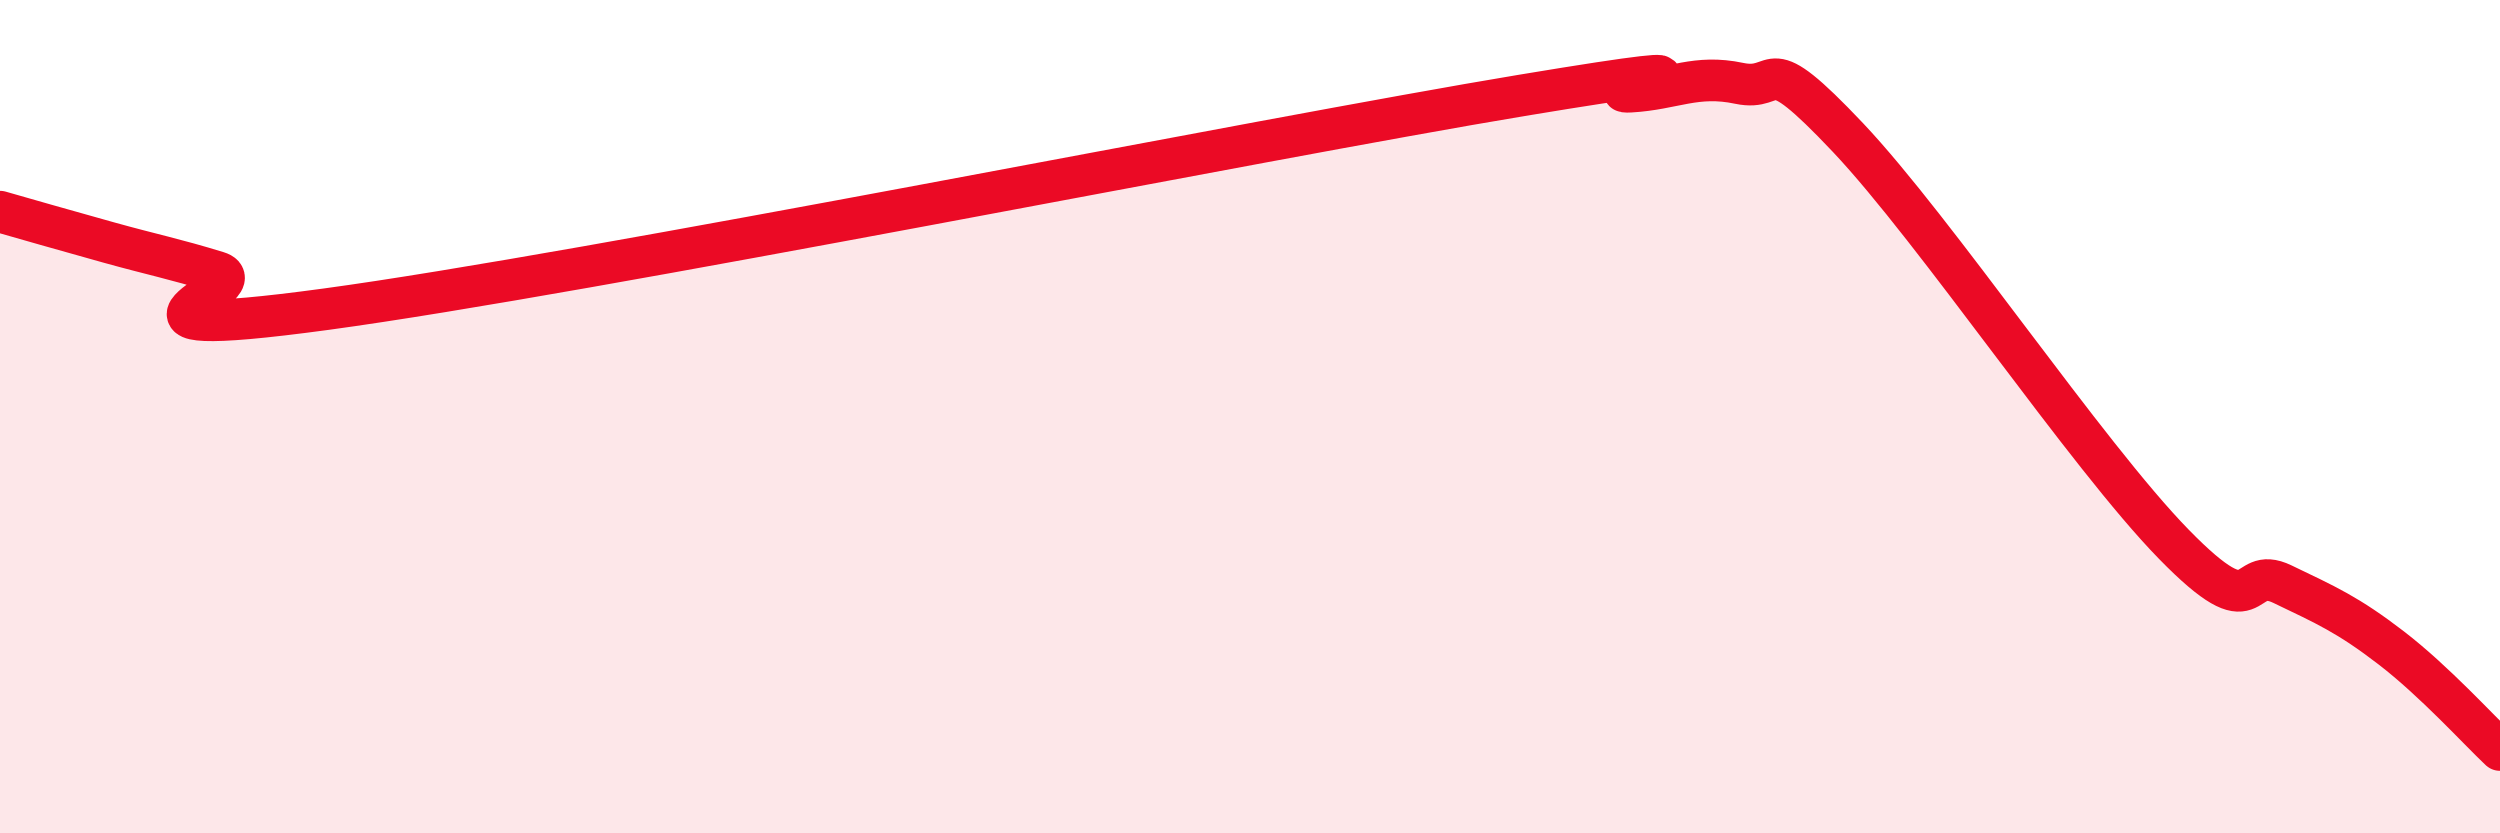
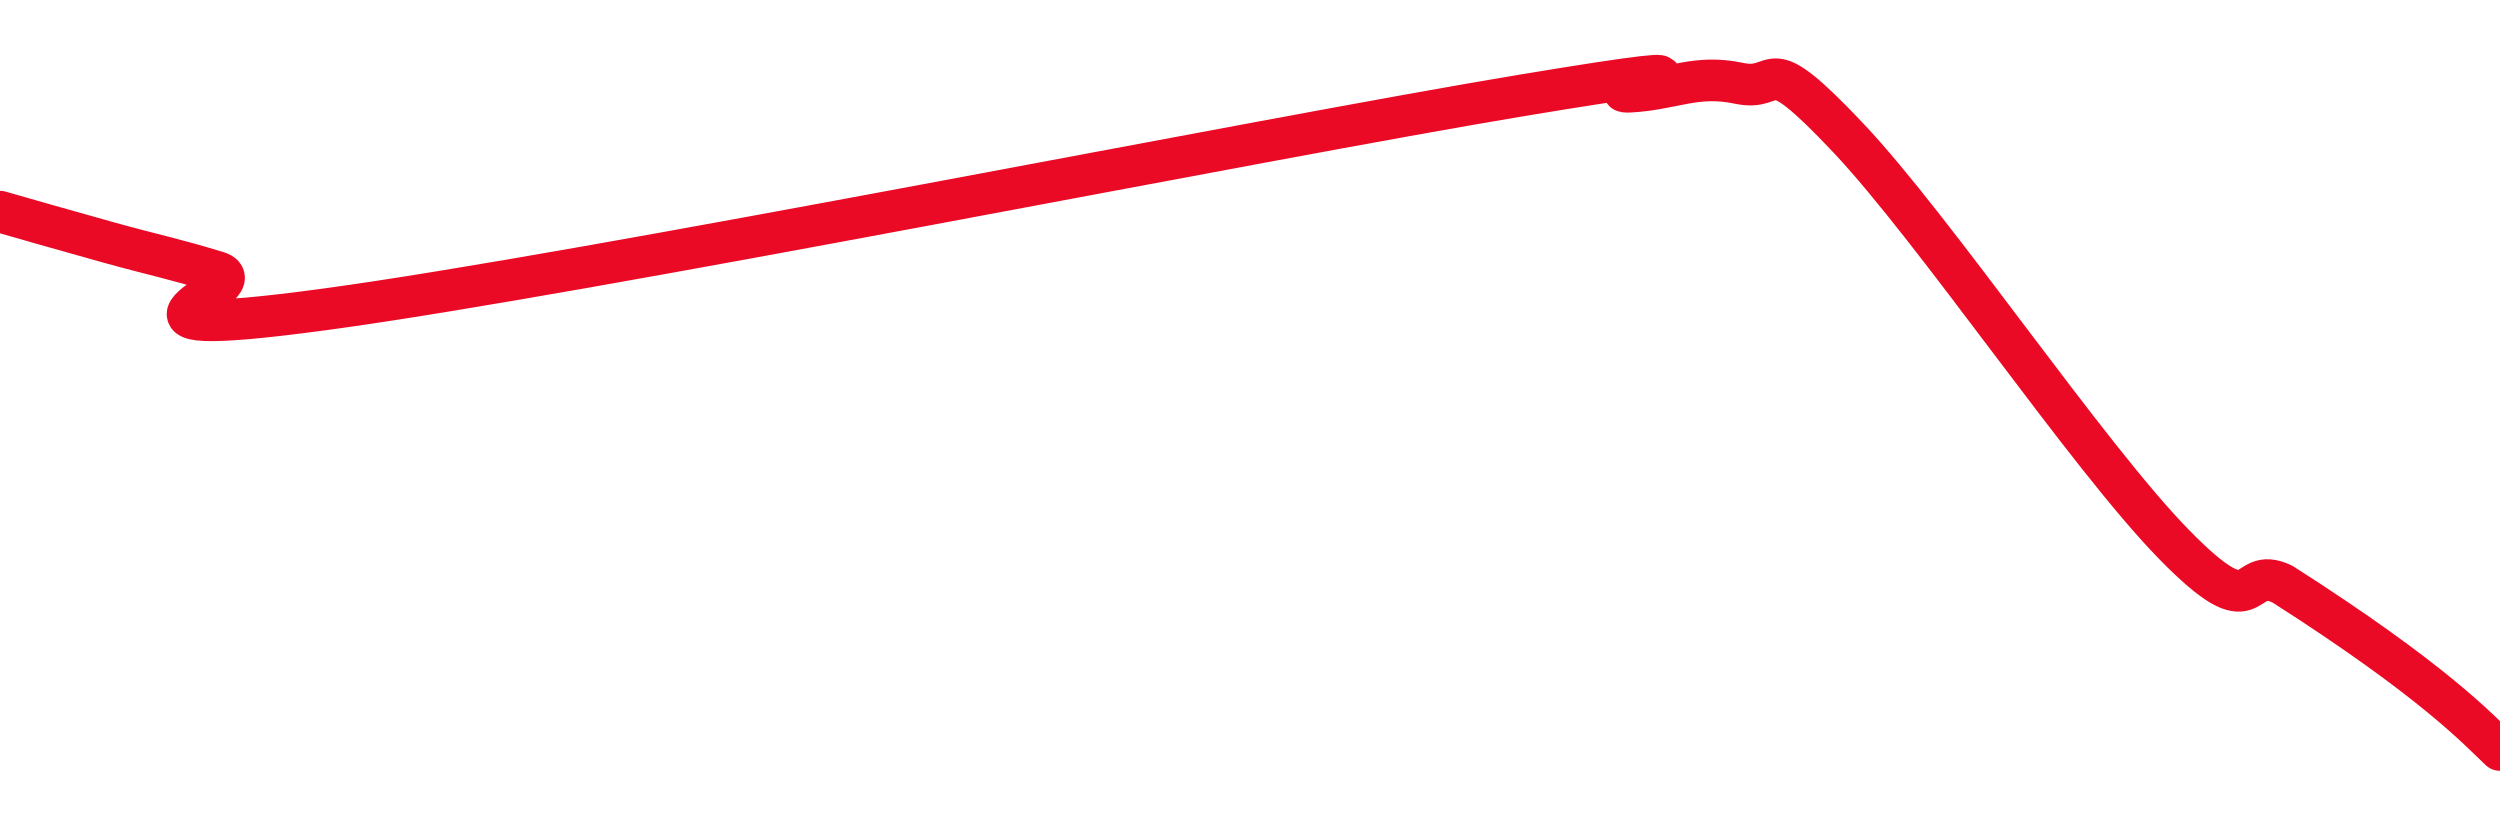
<svg xmlns="http://www.w3.org/2000/svg" width="60" height="20" viewBox="0 0 60 20">
-   <path d="M 0,5.08 C 0.52,5.23 1.57,5.53 2.61,5.82 C 3.65,6.11 4.18,6.21 5.22,6.53 C 6.26,6.85 1.57,8.27 7.83,7.42 C 14.09,6.57 30.26,3.33 36.52,2.29 C 42.78,1.25 38.09,2.26 39.13,2.2 C 40.17,2.14 40.7,1.78 41.74,2 C 42.78,2.22 42.26,1.09 44.35,3.3 C 46.44,5.51 50.08,10.92 52.17,13.06 C 54.26,15.2 53.74,13.52 54.78,14.02 C 55.82,14.52 56.35,14.75 57.39,15.55 C 58.43,16.35 59.48,17.51 60,18L60 20L0 20Z" fill="#EB0A25" opacity="0.1" stroke-linecap="round" stroke-linejoin="round" />
-   <path d="M 0,5.08 C 0.52,5.23 1.57,5.53 2.61,5.82 C 3.65,6.11 4.18,6.21 5.22,6.53 C 6.26,6.85 1.57,8.27 7.83,7.42 C 14.09,6.57 30.26,3.33 36.52,2.29 C 42.78,1.25 38.09,2.26 39.13,2.2 C 40.17,2.14 40.7,1.78 41.74,2 C 42.78,2.22 42.26,1.09 44.35,3.3 C 46.44,5.51 50.08,10.92 52.17,13.06 C 54.26,15.2 53.74,13.52 54.78,14.02 C 55.82,14.52 56.35,14.75 57.39,15.55 C 58.43,16.35 59.48,17.51 60,18" stroke="#EB0A25" stroke-width="1" fill="none" stroke-linecap="round" stroke-linejoin="round" />
+   <path d="M 0,5.08 C 0.52,5.23 1.57,5.53 2.61,5.82 C 3.65,6.11 4.18,6.21 5.22,6.53 C 6.26,6.85 1.57,8.27 7.83,7.42 C 14.09,6.57 30.26,3.33 36.52,2.29 C 42.78,1.25 38.09,2.26 39.13,2.2 C 40.17,2.14 40.7,1.78 41.74,2 C 42.78,2.22 42.26,1.09 44.35,3.3 C 46.44,5.51 50.08,10.92 52.17,13.06 C 54.26,15.2 53.74,13.52 54.78,14.02 C 58.43,16.35 59.48,17.51 60,18" stroke="#EB0A25" stroke-width="1" fill="none" stroke-linecap="round" stroke-linejoin="round" />
</svg>